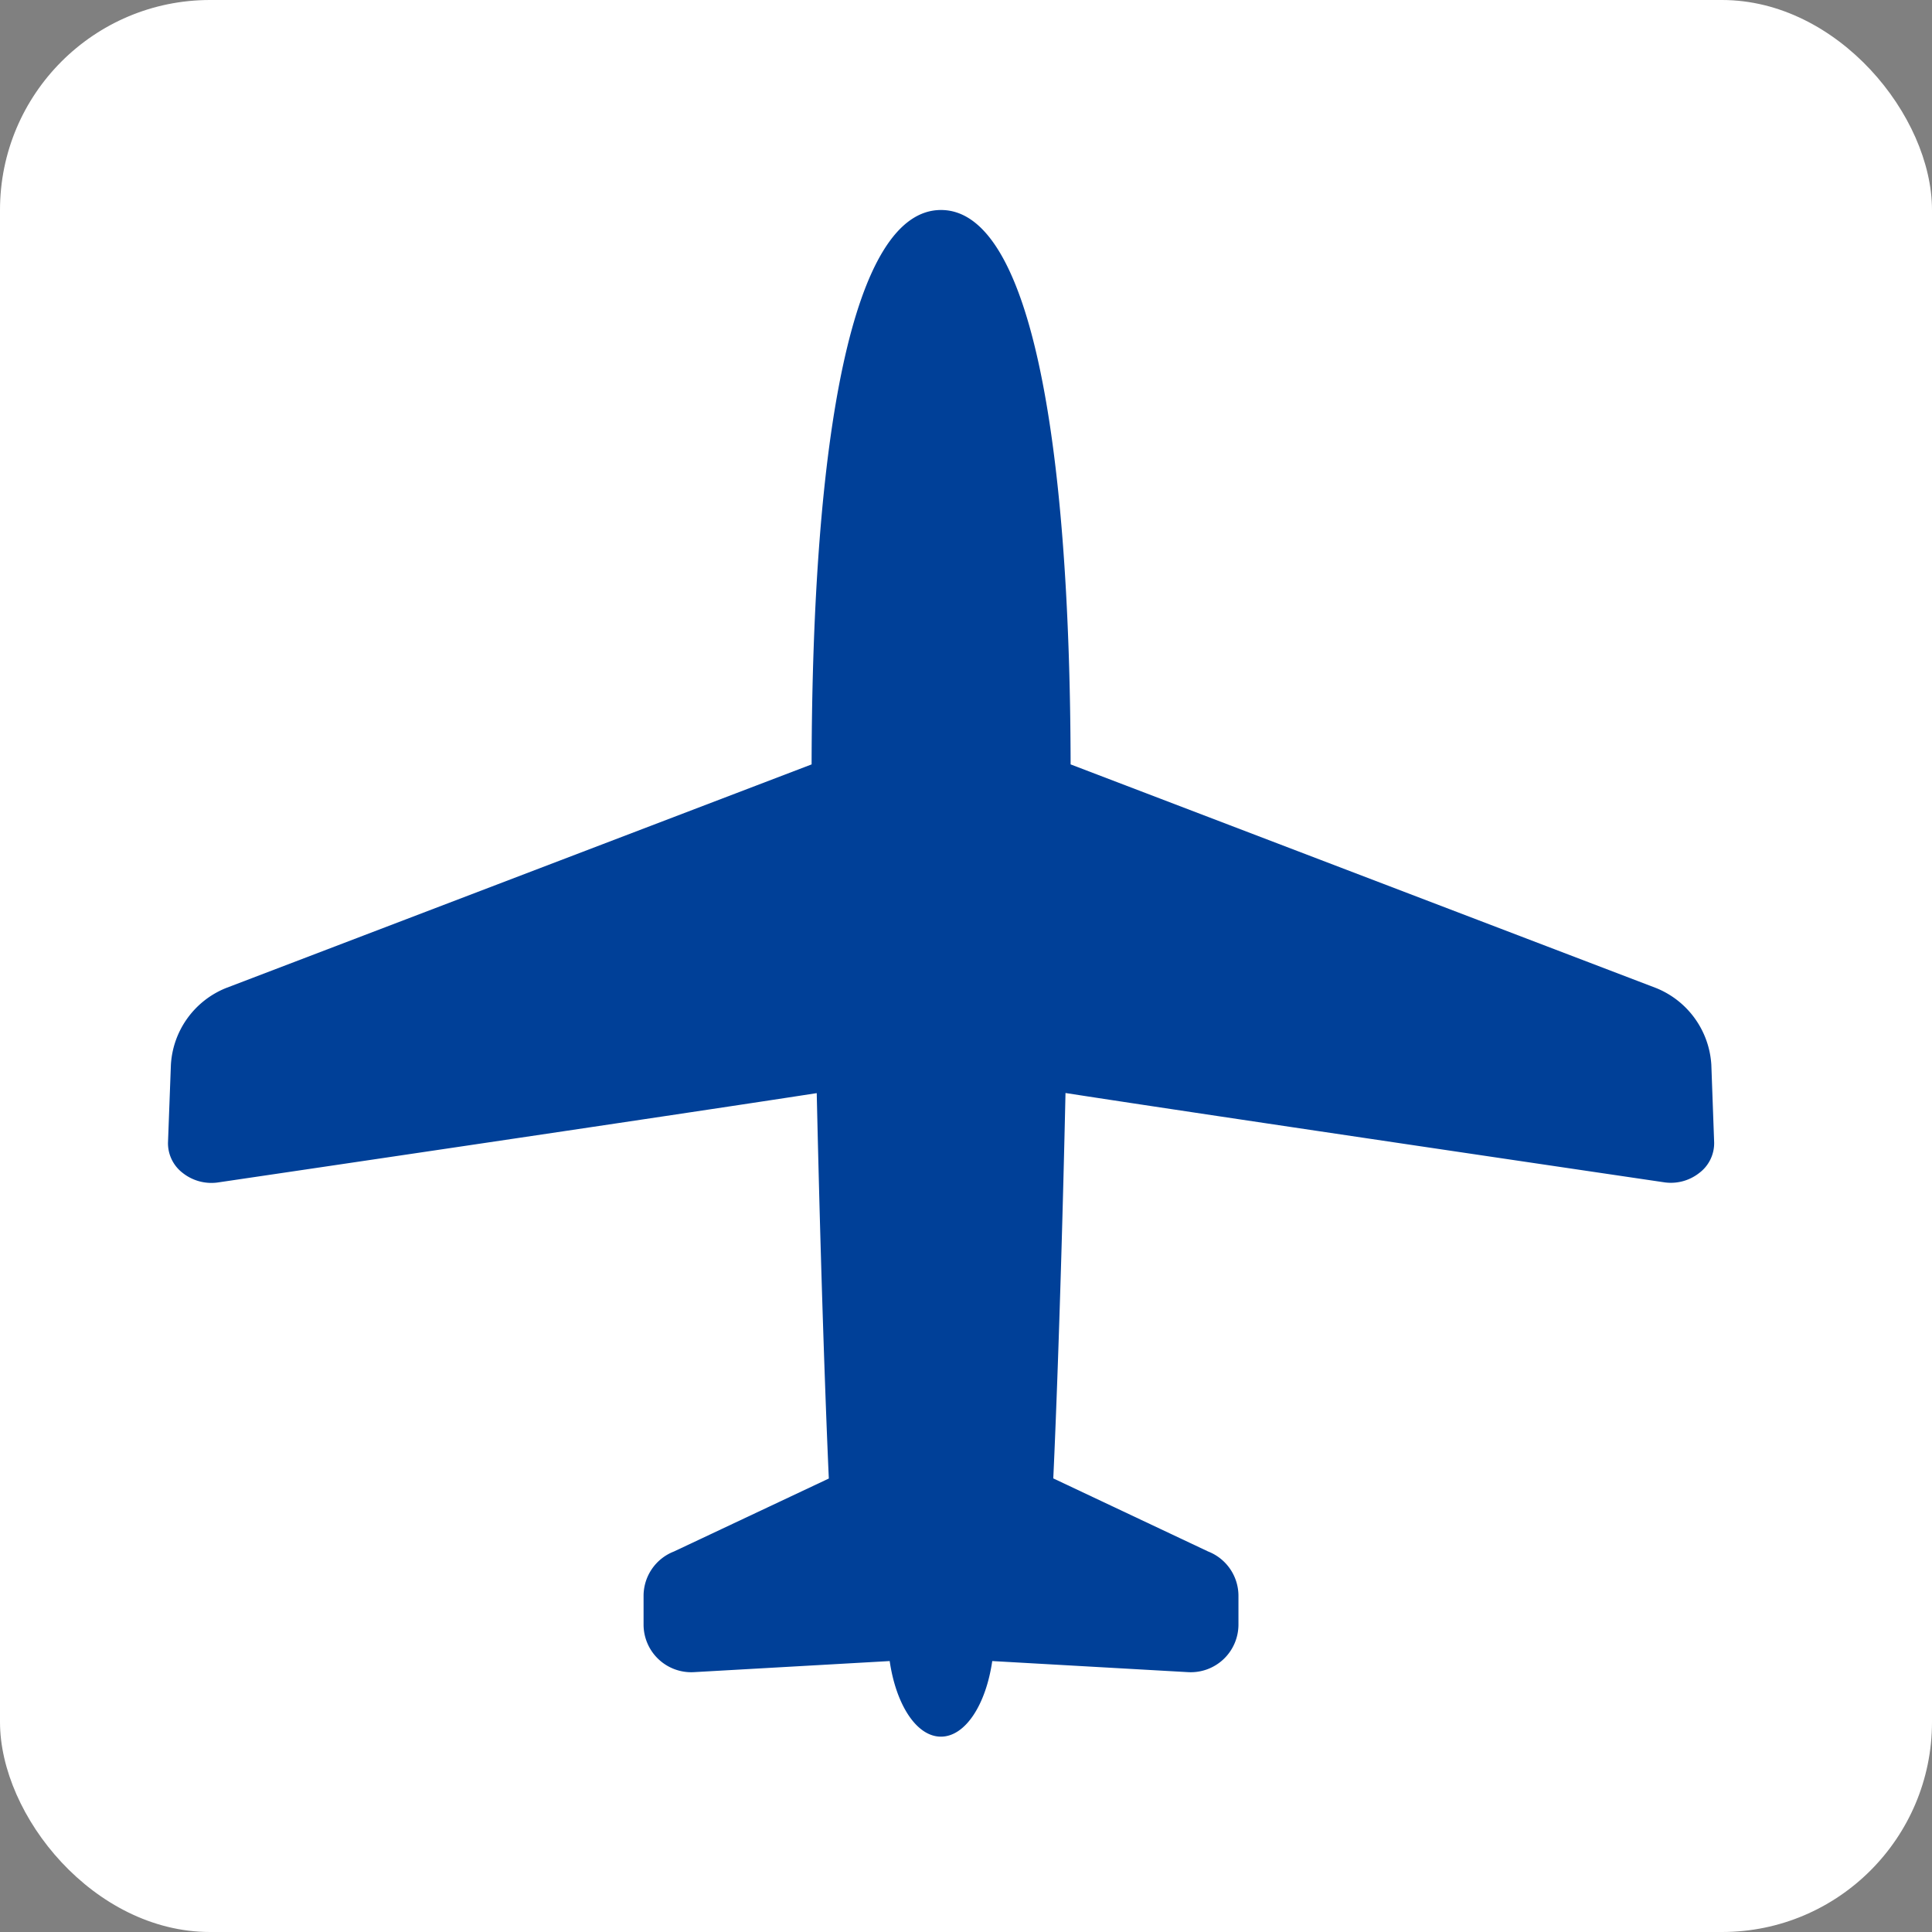
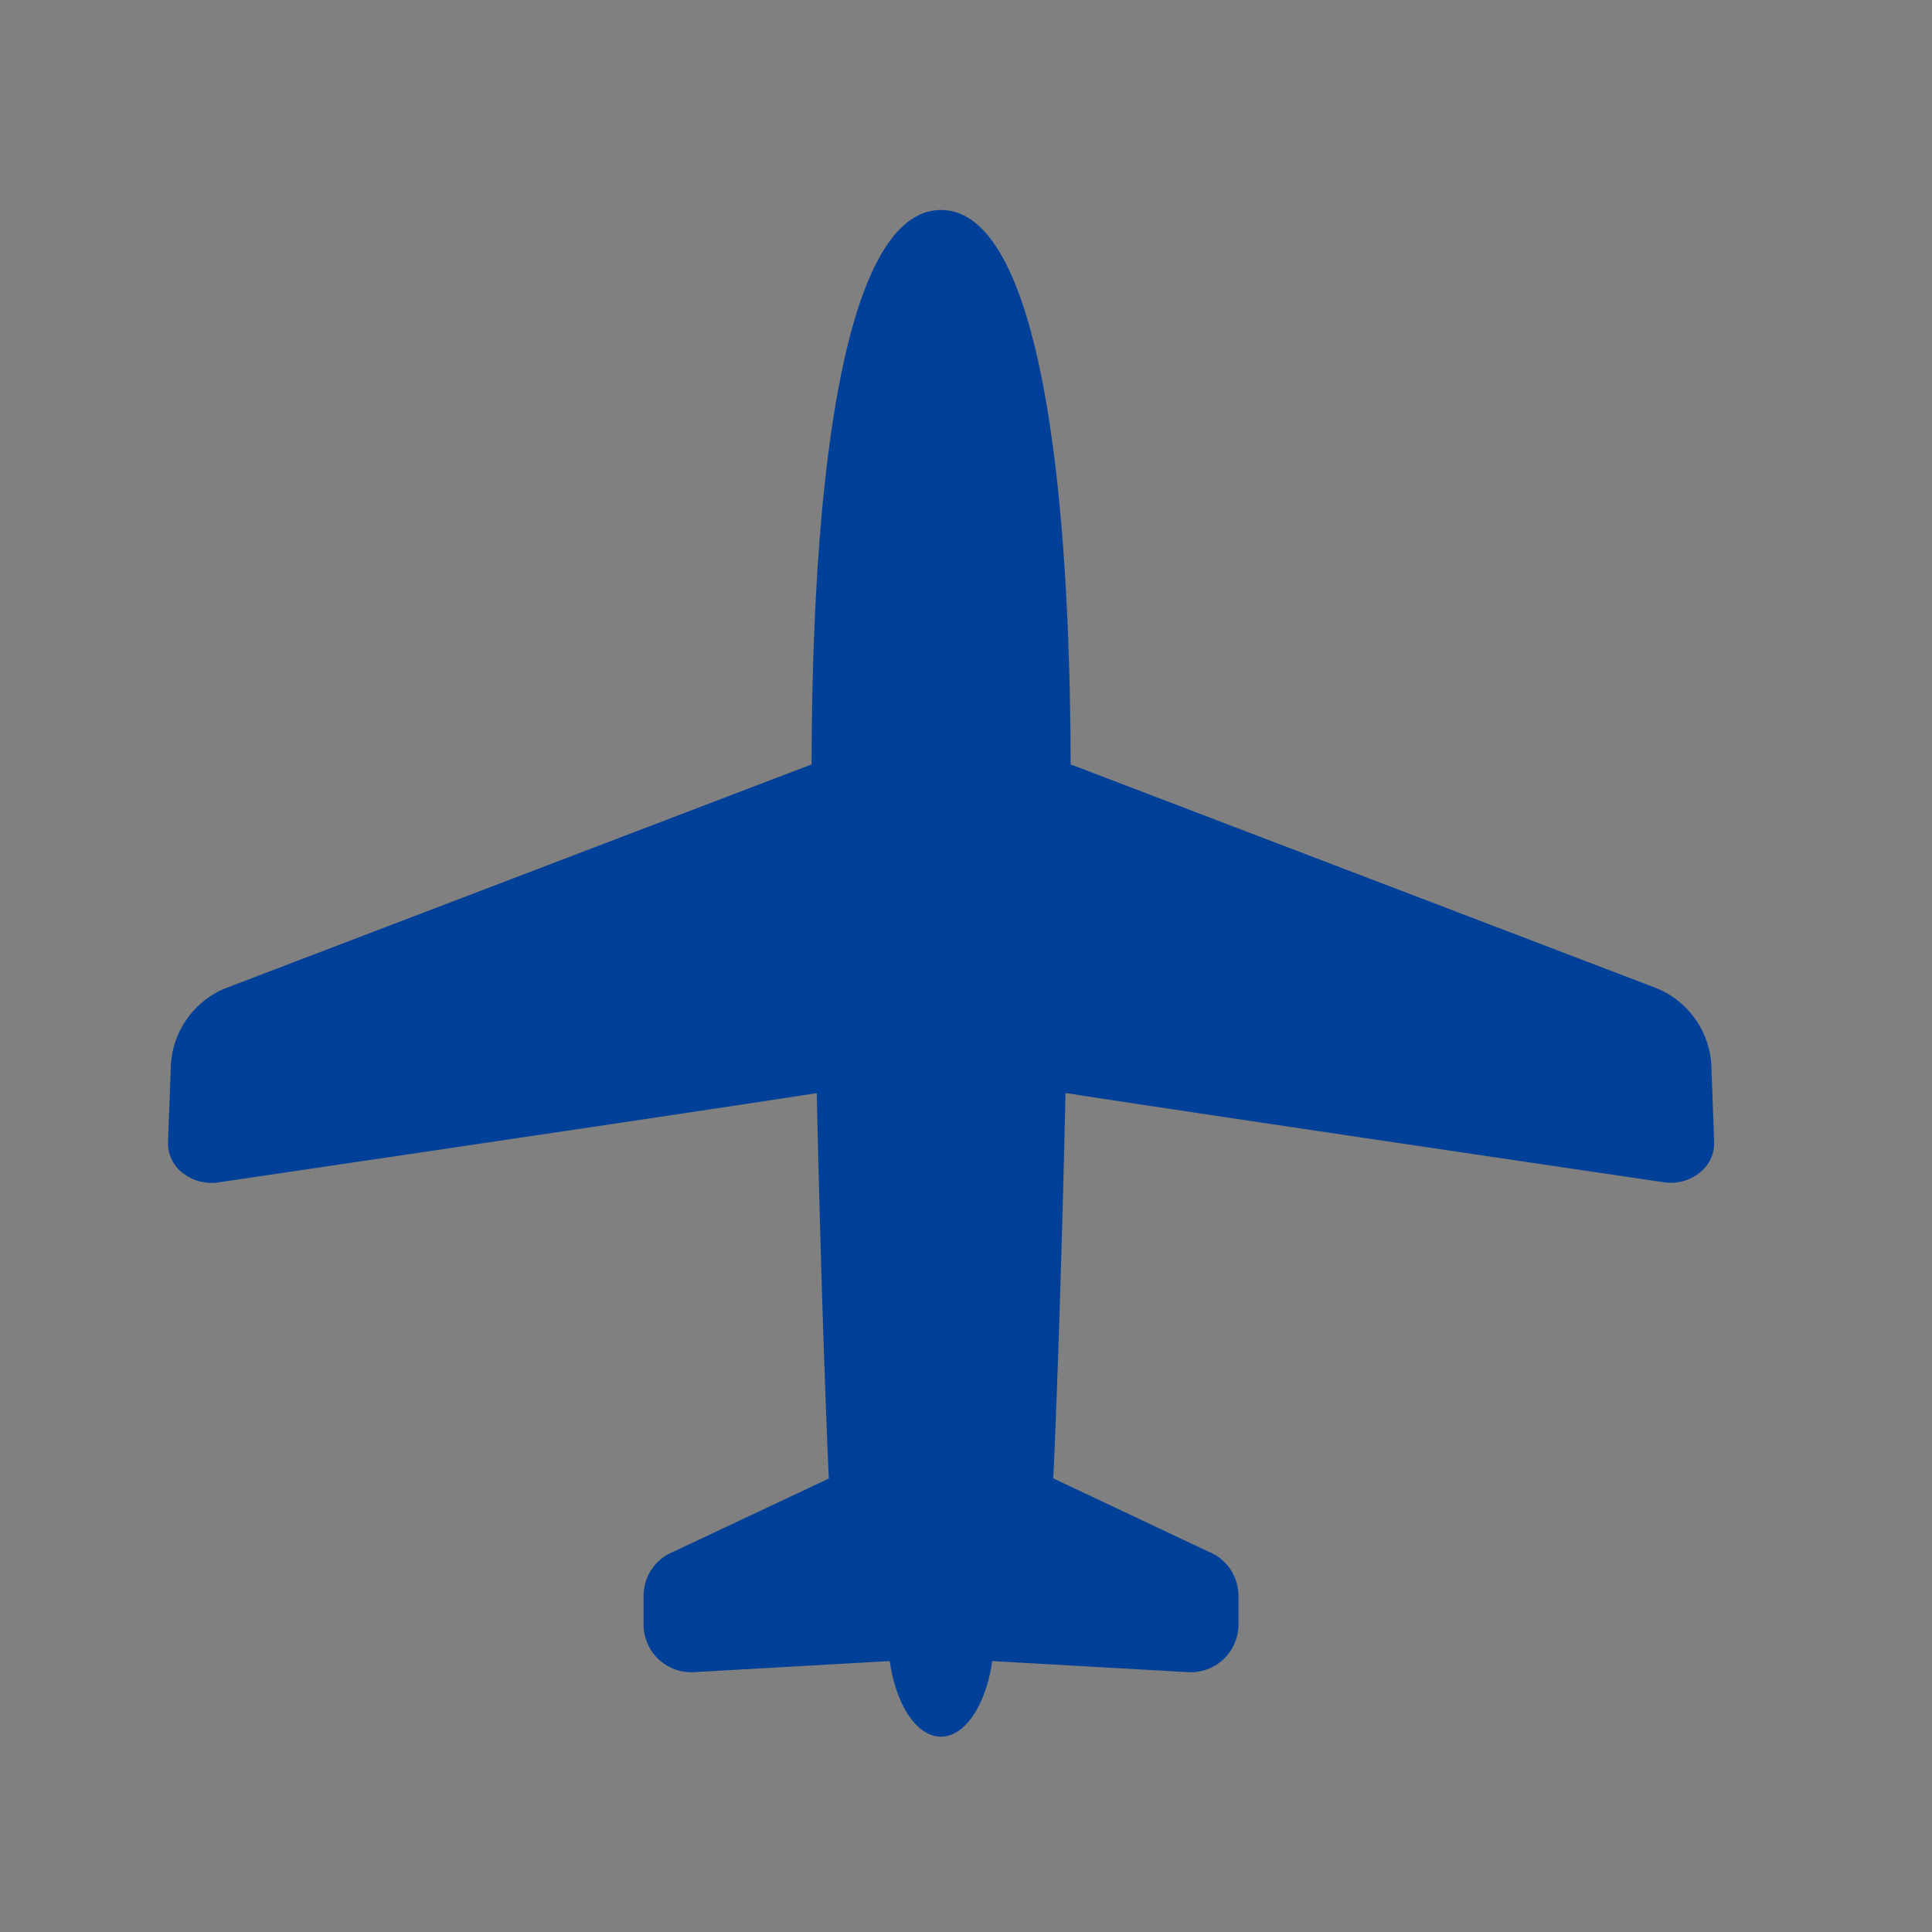
<svg xmlns="http://www.w3.org/2000/svg" width="46" height="46">
  <rect width="100%" height="100%" fill="#808080" stroke="none" />
  <g transform="translate(-395 -800)">
-     <rect width="46" height="46" rx="5" transform="translate(395 800)" fill="#fff" />
    <path d="M435.746 825.351a2.107 2.107 0 00-1.312-1.825l-13.943-5.326c-.017-7.812-.974-13.2-3.086-13.2s-3.065 5.388-3.081 13.2l-13.946 5.326a2.1 2.1 0 00-1.309 1.825L399 827.2a.889.889 0 00.355.731 1.1 1.1 0 00.852.22s10.9-1.607 14.239-2.124c.133 5.9.288 9.176.288 9.176l-3.689 1.738a1.134 1.134 0 00-.722 1.056v.681a1.135 1.135 0 001.2 1.135l4.66-.264c.151 1.039.639 1.8 1.22 1.8s1.071-.761 1.222-1.8l4.662.264a1.135 1.135 0 001.2-1.135v-.681a1.134 1.134 0 00-.72-1.056l-3.689-1.741s.16-3.277.291-9.176c3.333.517 14.24 2.124 14.24 2.124a1.092 1.092 0 00.849-.22.886.886 0 00.355-.731z" fill="#004098" />
  </g>
</svg>